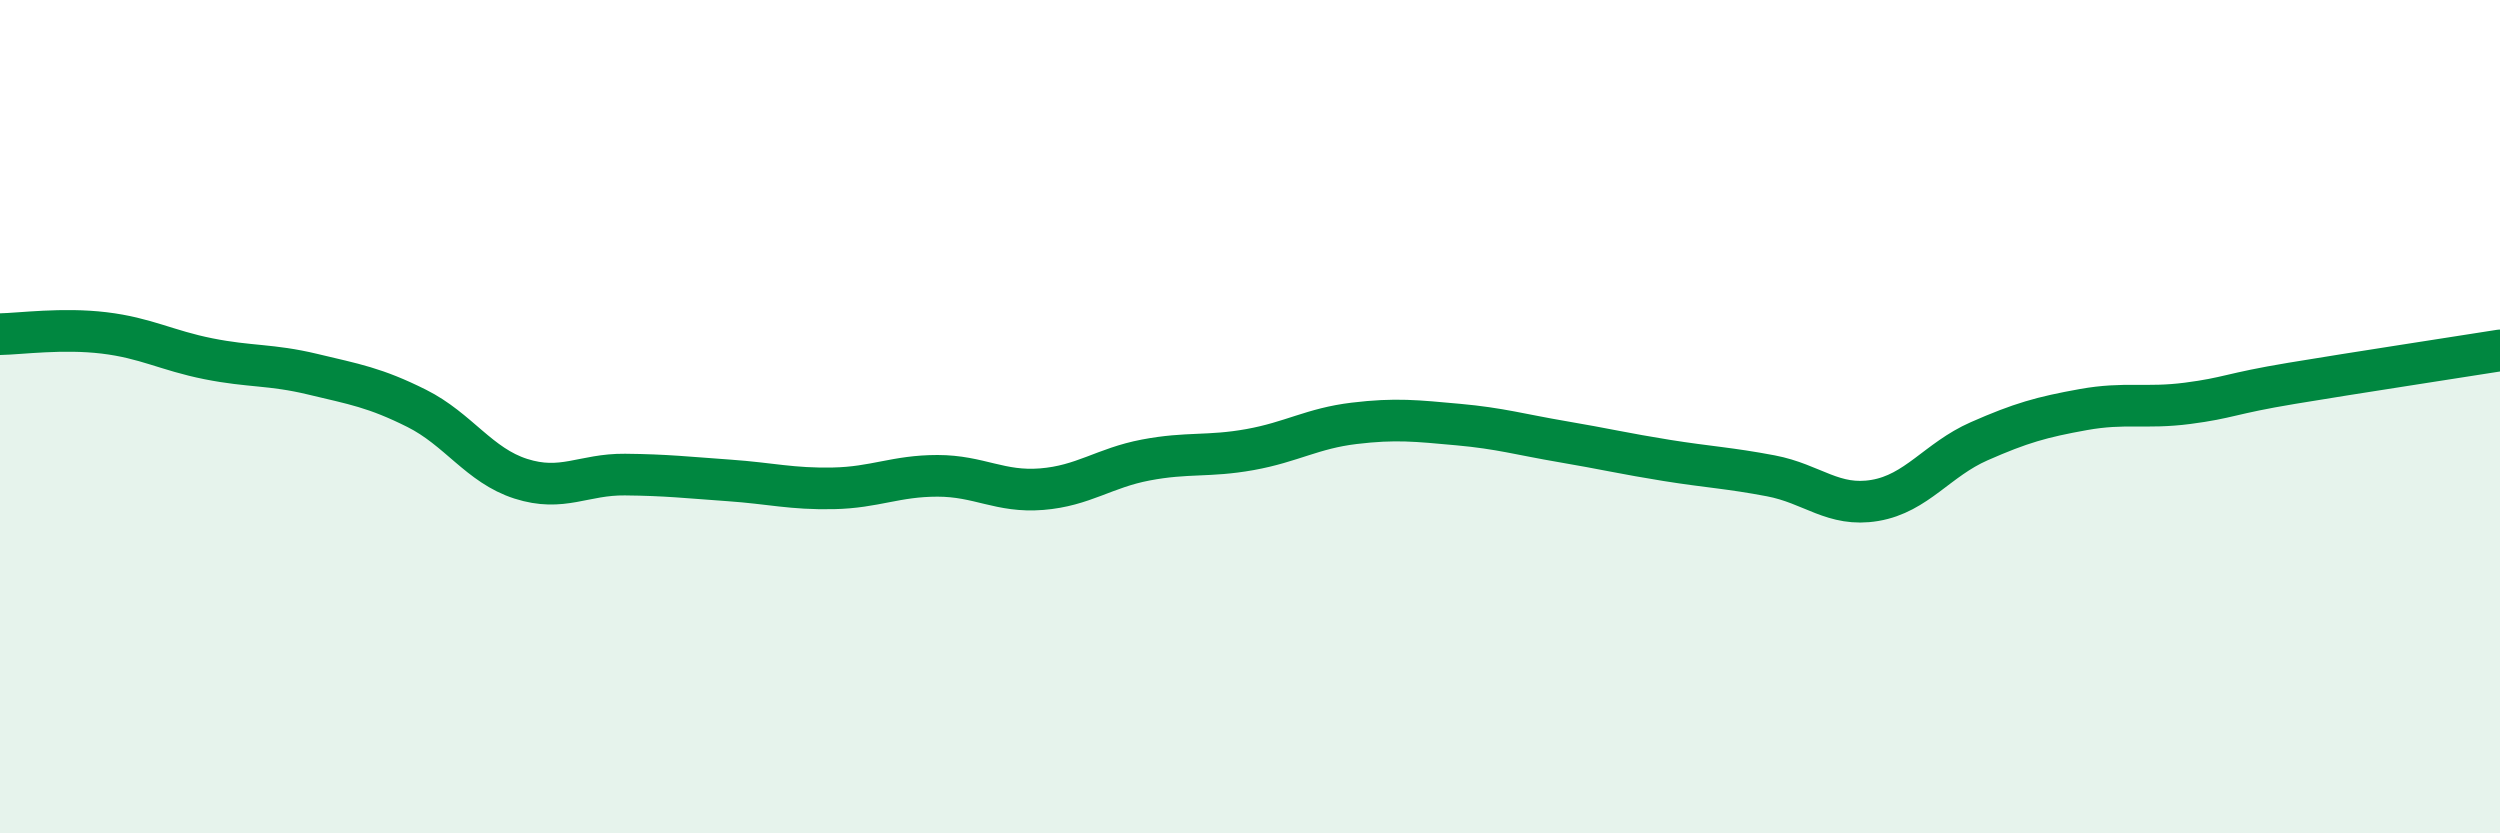
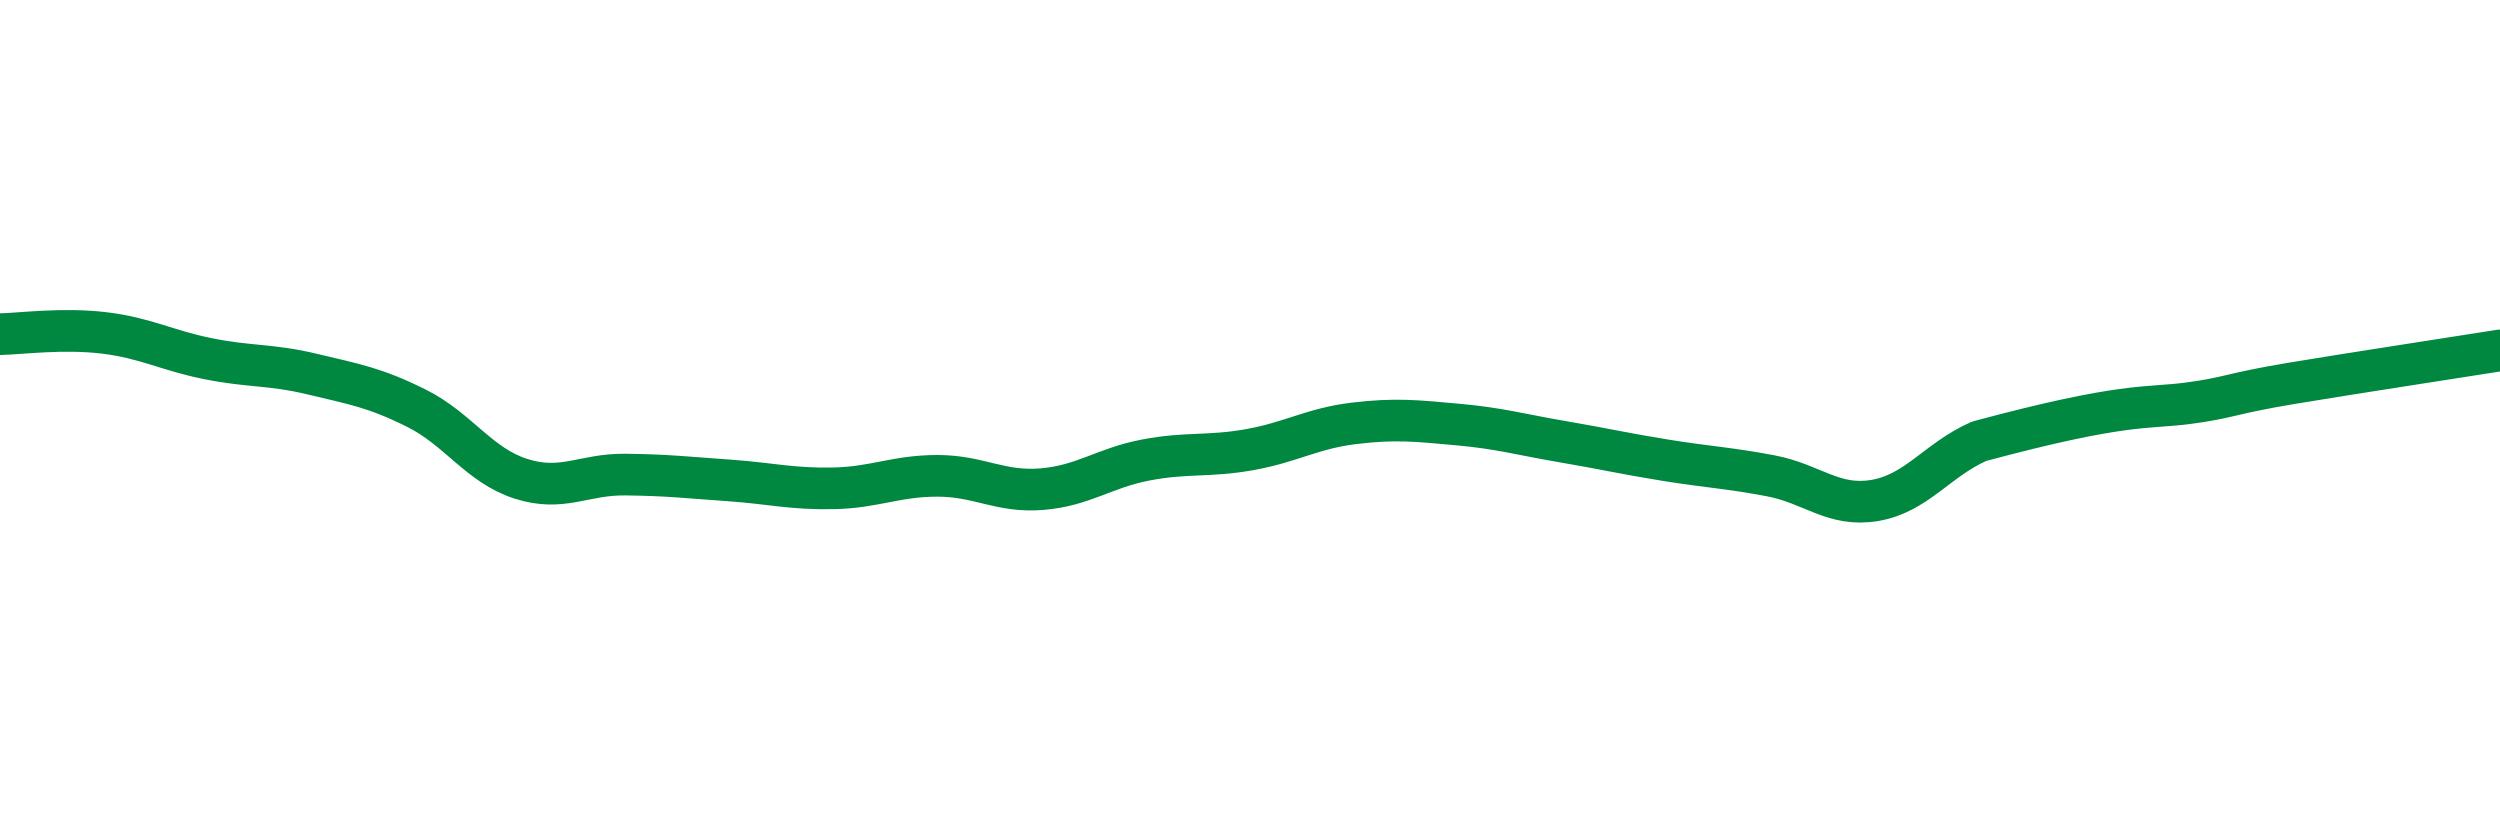
<svg xmlns="http://www.w3.org/2000/svg" width="60" height="20" viewBox="0 0 60 20">
-   <path d="M 0,8.02 C 0.5,8.01 1.5,7.87 2.5,7.99 C 3.5,8.11 4,8.41 5,8.61 C 6,8.81 6.5,8.74 7.5,8.98 C 8.5,9.22 9,9.3 10,9.8 C 11,10.3 11.5,11.17 12.5,11.49 C 13.5,11.81 14,11.38 15,11.39 C 16,11.4 16.5,11.46 17.5,11.53 C 18.5,11.6 19,11.74 20,11.72 C 21,11.7 21.5,11.42 22.5,11.42 C 23.5,11.42 24,11.82 25,11.74 C 26,11.66 26.5,11.23 27.5,11.04 C 28.5,10.85 29,10.97 30,10.79 C 31,10.61 31.5,10.28 32.5,10.16 C 33.5,10.04 34,10.1 35,10.19 C 36,10.28 36.5,10.43 37.5,10.6 C 38.5,10.77 39,10.89 40,11.05 C 41,11.21 41.5,11.23 42.5,11.42 C 43.5,11.61 44,12.18 45,12.01 C 46,11.84 46.5,11.03 47.5,10.59 C 48.5,10.15 49,10.01 50,9.83 C 51,9.65 51.5,9.81 52.5,9.68 C 53.5,9.55 53.5,9.45 55,9.2 C 56.5,8.95 59,8.57 60,8.41L60 20L0 20Z" fill="#008740" opacity="0.1" stroke-linecap="round" stroke-linejoin="round" />
-   <path d="M 0,8.02 C 0.5,8.01 1.5,7.87 2.5,7.99 C 3.5,8.11 4,8.41 5,8.61 C 6,8.81 6.5,8.74 7.5,8.98 C 8.5,9.22 9,9.3 10,9.8 C 11,10.3 11.5,11.17 12.5,11.49 C 13.5,11.81 14,11.38 15,11.39 C 16,11.4 16.5,11.46 17.5,11.53 C 18.5,11.6 19,11.74 20,11.72 C 21,11.7 21.5,11.42 22.5,11.42 C 23.5,11.42 24,11.82 25,11.74 C 26,11.66 26.5,11.23 27.5,11.04 C 28.5,10.85 29,10.97 30,10.79 C 31,10.61 31.5,10.28 32.5,10.16 C 33.5,10.04 34,10.1 35,10.19 C 36,10.28 36.5,10.43 37.5,10.6 C 38.5,10.77 39,10.89 40,11.05 C 41,11.21 41.5,11.23 42.5,11.42 C 43.5,11.61 44,12.18 45,12.01 C 46,11.84 46.5,11.03 47.5,10.59 C 48.5,10.15 49,10.01 50,9.83 C 51,9.65 51.5,9.81 52.5,9.68 C 53.5,9.55 53.5,9.45 55,9.2 C 56.5,8.95 59,8.57 60,8.41" stroke="#008740" stroke-width="1" fill="none" stroke-linecap="round" stroke-linejoin="round" />
+   <path d="M 0,8.02 C 0.5,8.01 1.5,7.87 2.5,7.99 C 3.5,8.11 4,8.41 5,8.61 C 6,8.81 6.5,8.74 7.5,8.98 C 8.5,9.22 9,9.3 10,9.8 C 11,10.3 11.5,11.17 12.5,11.49 C 13.5,11.81 14,11.38 15,11.39 C 16,11.4 16.5,11.46 17.5,11.53 C 18.5,11.6 19,11.74 20,11.72 C 21,11.7 21.5,11.42 22.5,11.42 C 23.5,11.42 24,11.82 25,11.74 C 26,11.66 26.5,11.23 27.5,11.04 C 28.5,10.85 29,10.97 30,10.79 C 31,10.61 31.5,10.28 32.5,10.16 C 33.5,10.04 34,10.1 35,10.19 C 36,10.28 36.5,10.43 37.5,10.6 C 38.5,10.77 39,10.89 40,11.05 C 41,11.21 41.5,11.23 42.5,11.42 C 43.5,11.61 44,12.18 45,12.01 C 46,11.84 46.5,11.03 47.5,10.59 C 51,9.65 51.5,9.81 52.5,9.68 C 53.5,9.55 53.5,9.45 55,9.2 C 56.5,8.95 59,8.57 60,8.41" stroke="#008740" stroke-width="1" fill="none" stroke-linecap="round" stroke-linejoin="round" />
</svg>